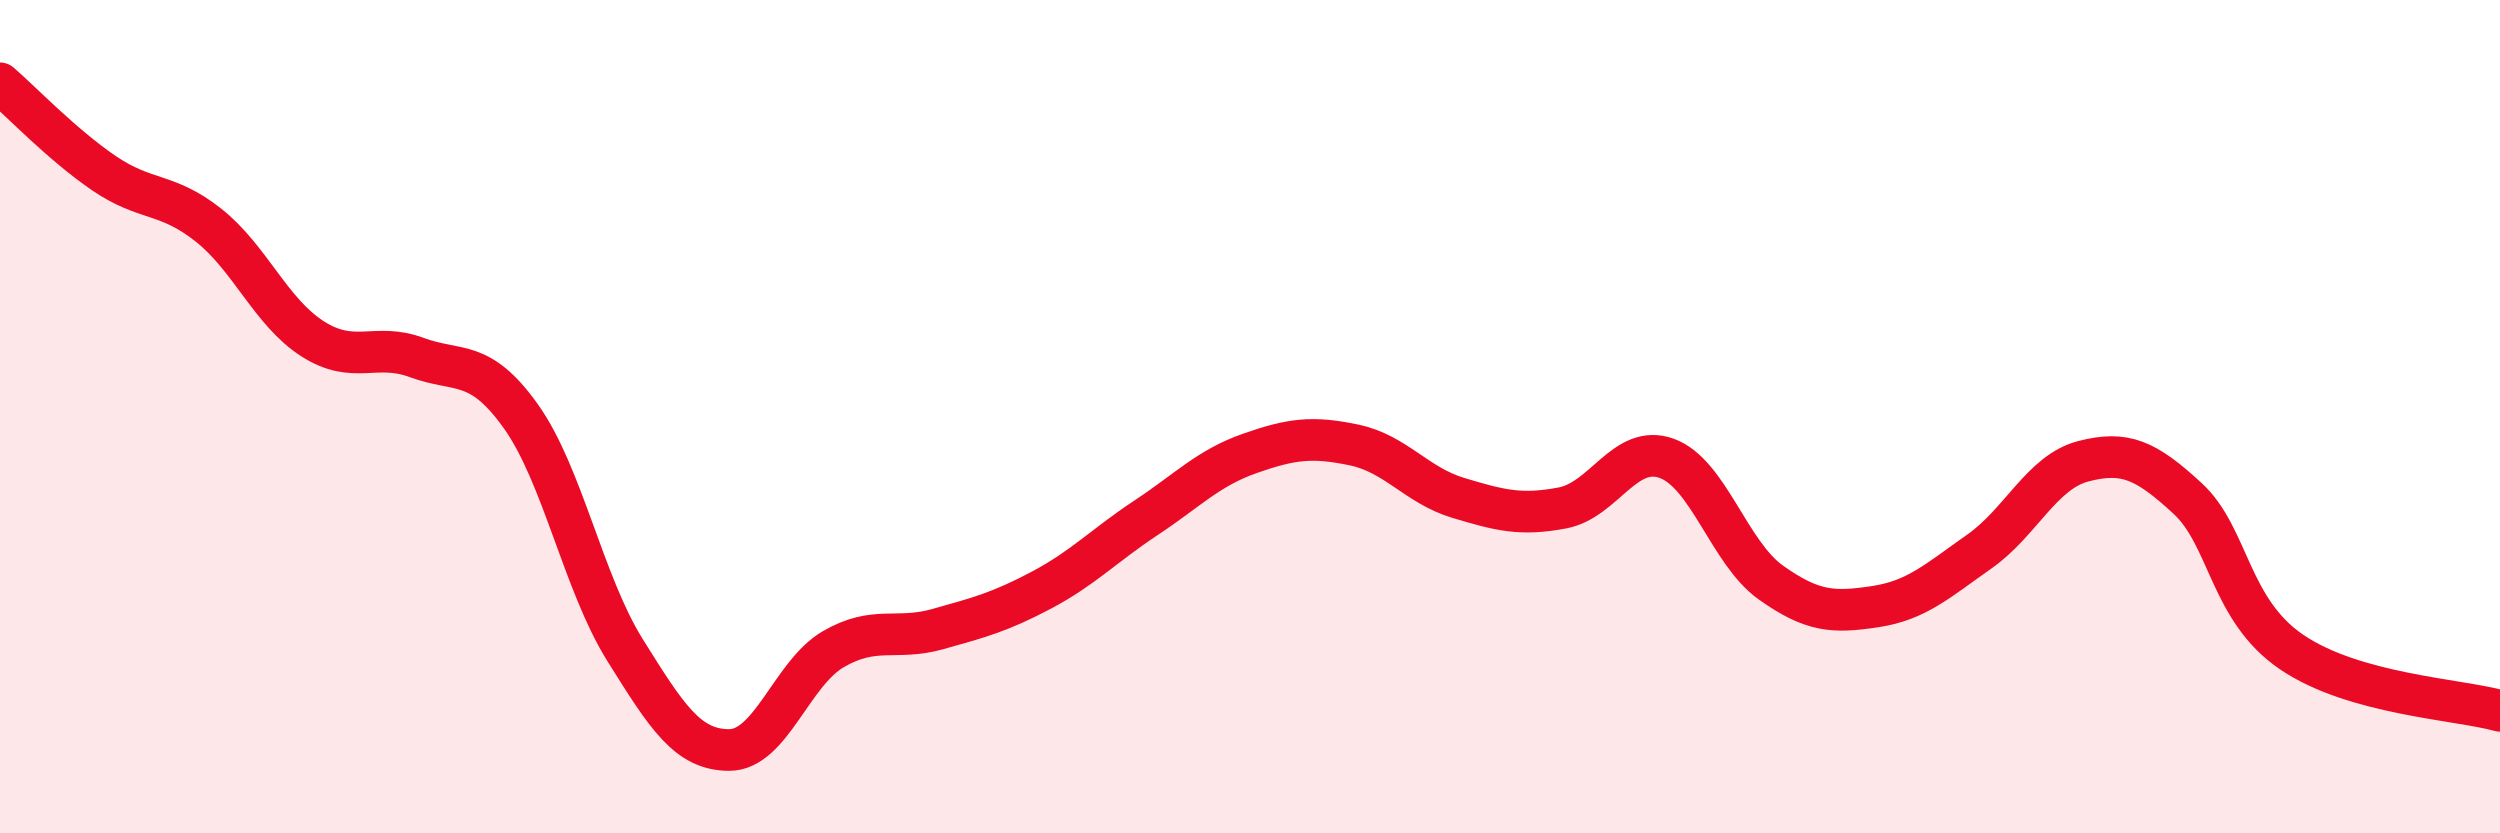
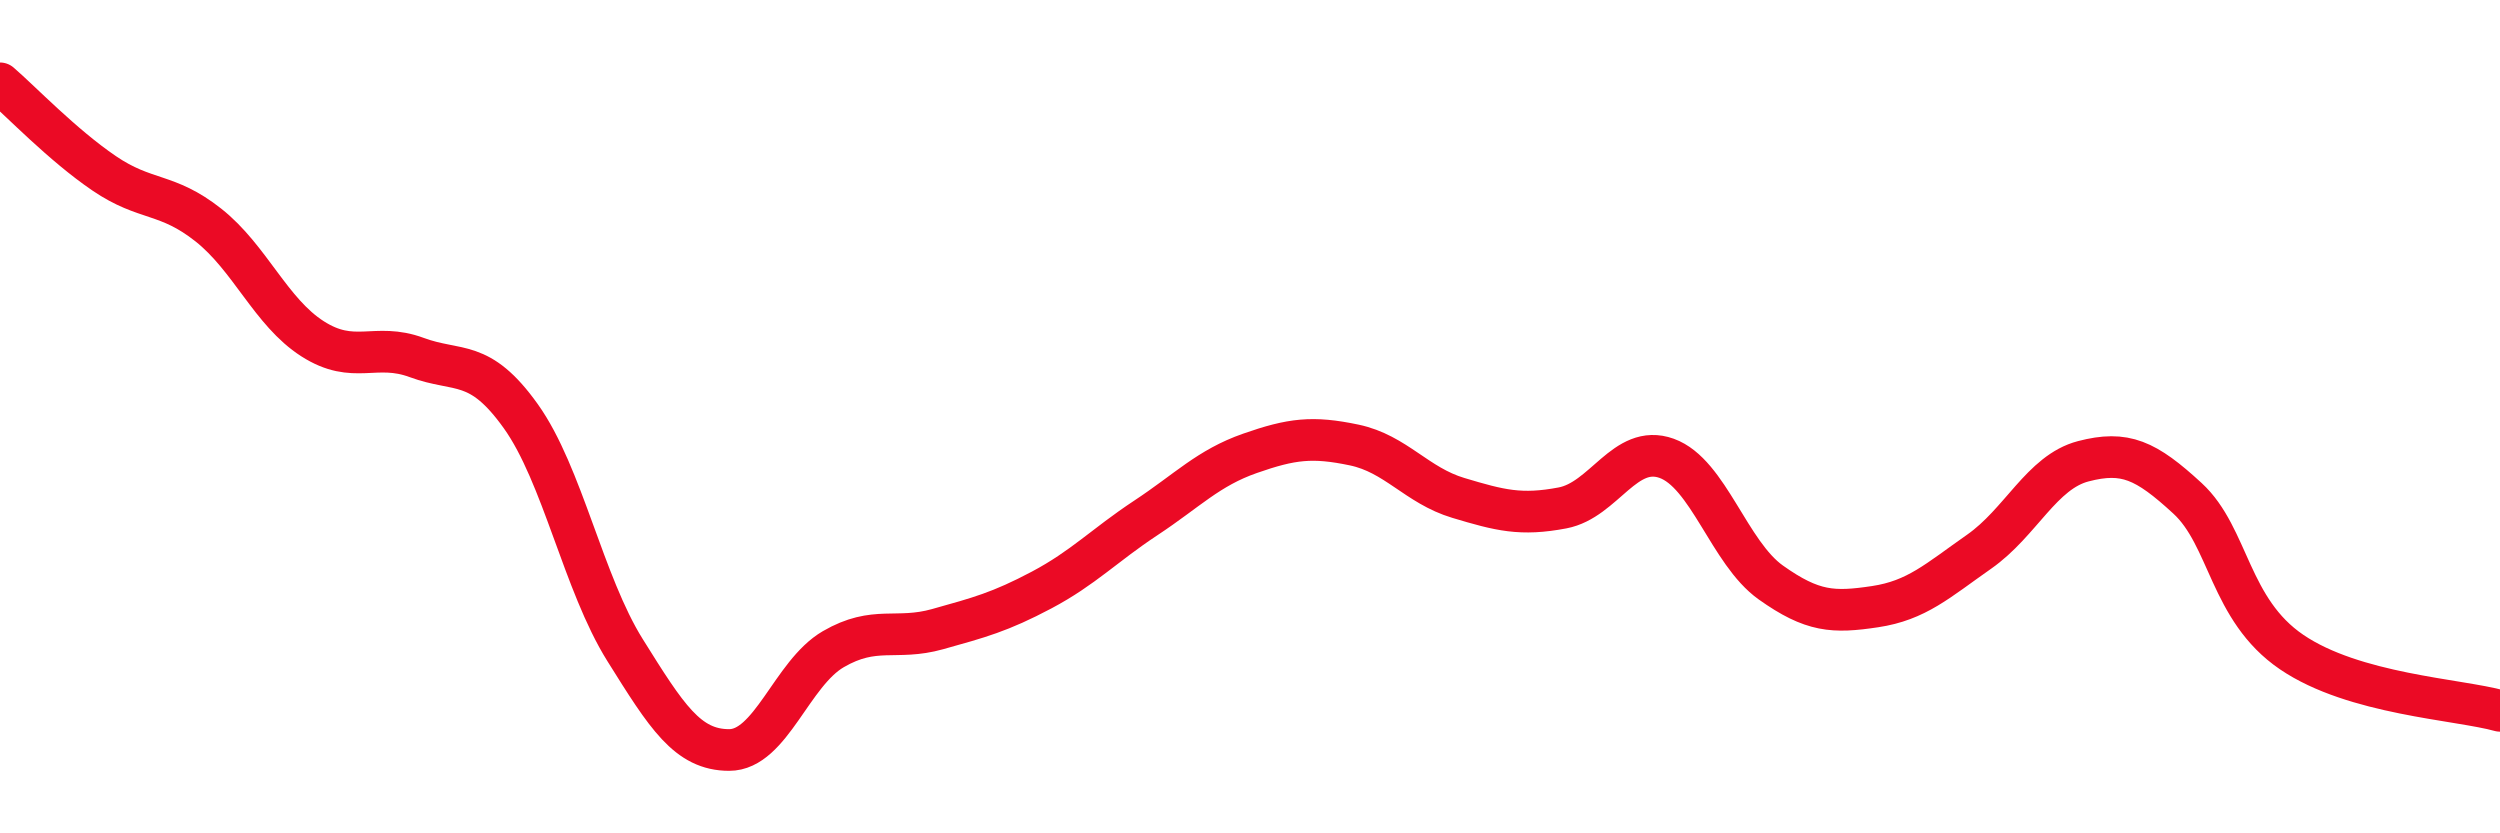
<svg xmlns="http://www.w3.org/2000/svg" width="60" height="20" viewBox="0 0 60 20">
-   <path d="M 0,2 C 0.5,2.43 1.5,3.48 2.5,4.16 C 3.5,4.84 4,4.61 5,5.4 C 6,6.19 6.5,7.49 7.5,8.13 C 8.5,8.77 9,8.21 10,8.58 C 11,8.95 11.5,8.59 12.5,9.99 C 13.5,11.39 14,14 15,15.6 C 16,17.2 16.5,18 17.5,18 C 18.5,18 19,16.16 20,15.58 C 21,15 21.5,15.38 22.5,15.1 C 23.5,14.82 24,14.69 25,14.16 C 26,13.63 26.5,13.09 27.5,12.43 C 28.5,11.77 29,11.23 30,10.88 C 31,10.53 31.5,10.47 32.5,10.68 C 33.5,10.89 34,11.65 35,11.95 C 36,12.25 36.5,12.38 37.5,12.19 C 38.5,12 39,10.64 40,11 C 41,11.36 41.5,13.27 42.5,13.98 C 43.5,14.69 44,14.71 45,14.56 C 46,14.41 46.5,13.94 47.5,13.24 C 48.5,12.54 49,11.33 50,11.07 C 51,10.81 51.5,11.04 52.5,11.96 C 53.5,12.88 53.5,14.63 55,15.65 C 56.5,16.67 59,16.78 60,17.06L60 20L0 20Z" fill="#EB0A25" opacity="0.1" stroke-linecap="round" stroke-linejoin="round" />
  <path d="M 0,2 C 0.5,2.43 1.5,3.48 2.5,4.16 C 3.5,4.84 4,4.61 5,5.4 C 6,6.19 6.5,7.49 7.5,8.13 C 8.5,8.77 9,8.21 10,8.58 C 11,8.95 11.5,8.59 12.5,9.99 C 13.5,11.39 14,14 15,15.6 C 16,17.2 16.5,18 17.5,18 C 18.5,18 19,16.16 20,15.58 C 21,15 21.5,15.38 22.5,15.1 C 23.5,14.82 24,14.69 25,14.16 C 26,13.63 26.5,13.09 27.5,12.43 C 28.5,11.77 29,11.23 30,10.88 C 31,10.53 31.5,10.47 32.5,10.68 C 33.5,10.89 34,11.65 35,11.95 C 36,12.25 36.5,12.38 37.5,12.19 C 38.5,12 39,10.64 40,11 C 41,11.36 41.5,13.27 42.5,13.98 C 43.5,14.69 44,14.71 45,14.56 C 46,14.41 46.5,13.94 47.5,13.24 C 48.5,12.54 49,11.33 50,11.07 C 51,10.81 51.5,11.04 52.5,11.96 C 53.5,12.88 53.5,14.63 55,15.65 C 56.5,16.67 59,16.78 60,17.06" stroke="#EB0A25" stroke-width="1" fill="none" stroke-linecap="round" stroke-linejoin="round" />
</svg>